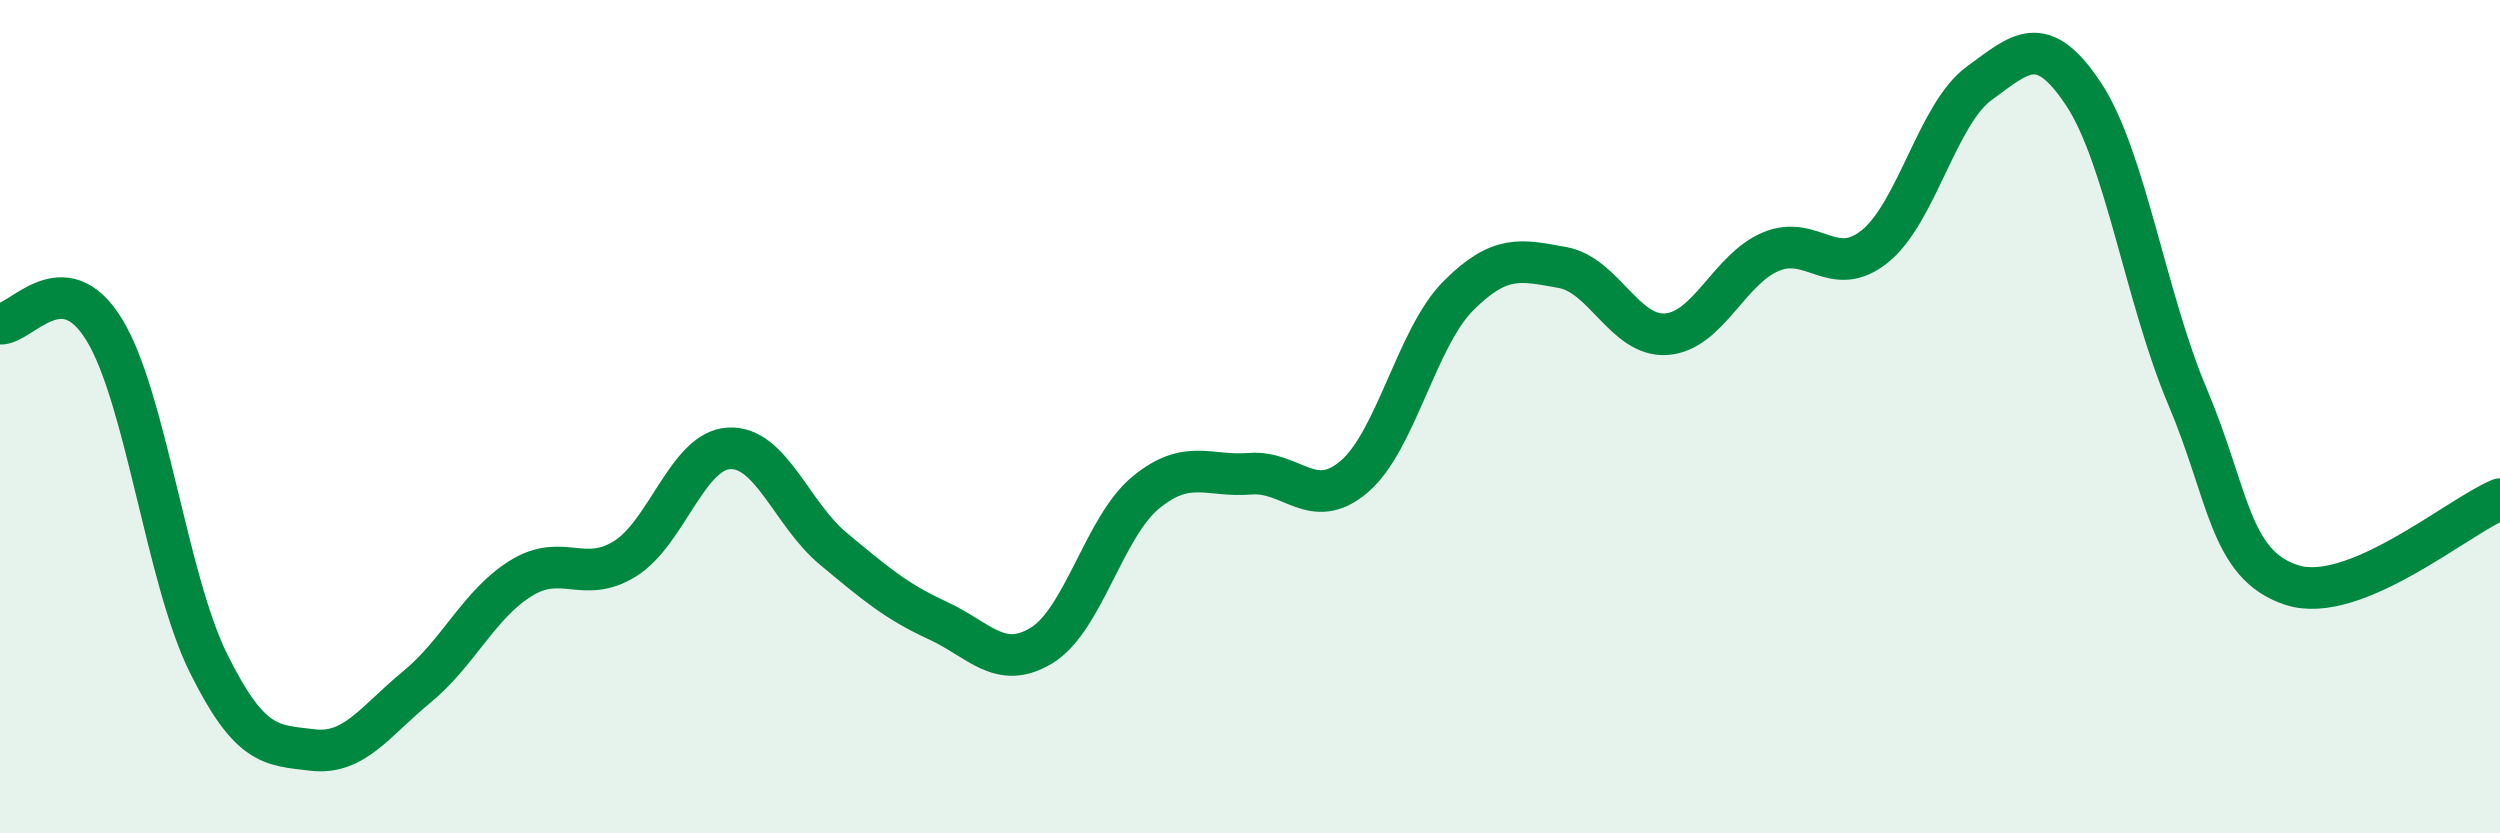
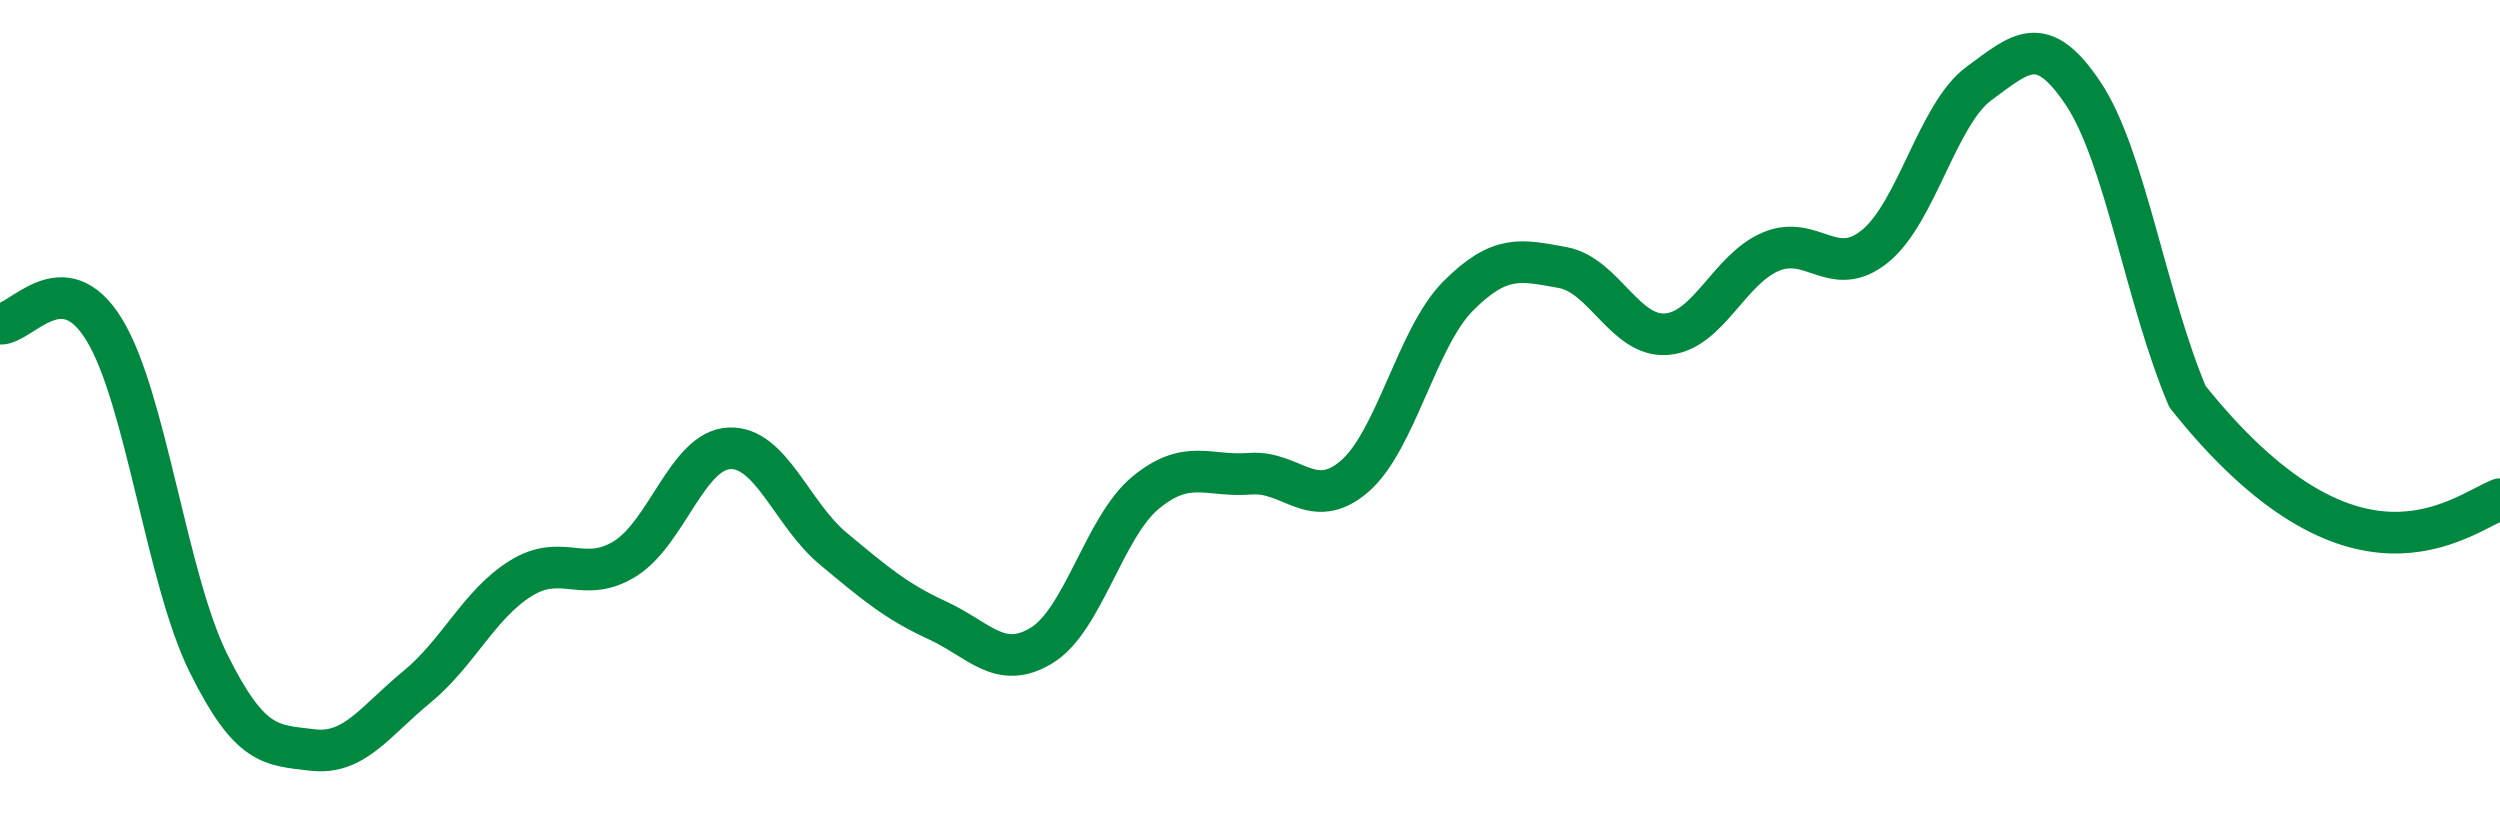
<svg xmlns="http://www.w3.org/2000/svg" width="60" height="20" viewBox="0 0 60 20">
-   <path d="M 0,7.77 C 0.5,7.8 1.5,6.28 2.5,7.91 C 3.5,9.54 4,13.89 5,15.91 C 6,17.93 6.5,17.88 7.5,18 C 8.5,18.12 9,17.31 10,16.49 C 11,15.67 11.5,14.5 12.5,13.88 C 13.5,13.26 14,14.03 15,13.41 C 16,12.79 16.5,10.81 17.5,10.76 C 18.5,10.71 19,12.34 20,13.17 C 21,14 21.5,14.43 22.5,14.89 C 23.5,15.35 24,16.1 25,15.49 C 26,14.88 26.5,12.64 27.5,11.82 C 28.5,11 29,11.45 30,11.37 C 31,11.29 31.5,12.29 32.5,11.44 C 33.5,10.59 34,8.1 35,7.1 C 36,6.1 36.5,6.24 37.5,6.42 C 38.5,6.6 39,8.1 40,8.02 C 41,7.94 41.5,6.46 42.5,6.04 C 43.5,5.62 44,6.72 45,5.91 C 46,5.1 46.5,2.73 47.5,2 C 48.5,1.27 49,0.75 50,2.25 C 51,3.75 51.5,7.16 52.5,9.52 C 53.5,11.88 53.5,13.55 55,14.04 C 56.5,14.53 59,12.39 60,11.98L60 20L0 20Z" fill="#008740" opacity="0.1" stroke-linecap="round" stroke-linejoin="round" />
-   <path d="M 0,7.77 C 0.5,7.8 1.5,6.28 2.5,7.91 C 3.5,9.54 4,13.89 5,15.91 C 6,17.93 6.5,17.88 7.5,18 C 8.5,18.12 9,17.31 10,16.49 C 11,15.67 11.5,14.5 12.5,13.88 C 13.5,13.26 14,14.03 15,13.41 C 16,12.79 16.5,10.81 17.5,10.76 C 18.5,10.71 19,12.34 20,13.17 C 21,14 21.5,14.43 22.5,14.89 C 23.5,15.35 24,16.1 25,15.49 C 26,14.88 26.5,12.64 27.5,11.82 C 28.5,11 29,11.45 30,11.37 C 31,11.29 31.5,12.29 32.5,11.44 C 33.5,10.59 34,8.1 35,7.1 C 36,6.1 36.5,6.24 37.5,6.42 C 38.5,6.6 39,8.1 40,8.02 C 41,7.94 41.5,6.46 42.5,6.04 C 43.5,5.62 44,6.72 45,5.91 C 46,5.1 46.5,2.73 47.5,2 C 48.5,1.27 49,0.75 50,2.25 C 51,3.75 51.5,7.16 52.5,9.52 C 53.5,11.88 53.5,13.55 55,14.04 C 56.5,14.53 59,12.39 60,11.98" stroke="#008740" stroke-width="1" fill="none" stroke-linecap="round" stroke-linejoin="round" />
+   <path d="M 0,7.77 C 0.5,7.8 1.5,6.28 2.5,7.91 C 3.5,9.54 4,13.89 5,15.91 C 6,17.93 6.5,17.88 7.5,18 C 8.5,18.12 9,17.31 10,16.49 C 11,15.67 11.5,14.5 12.5,13.88 C 13.5,13.26 14,14.03 15,13.41 C 16,12.79 16.5,10.81 17.5,10.76 C 18.5,10.71 19,12.34 20,13.17 C 21,14 21.5,14.43 22.5,14.89 C 23.5,15.35 24,16.1 25,15.49 C 26,14.88 26.5,12.64 27.5,11.82 C 28.5,11 29,11.45 30,11.37 C 31,11.29 31.5,12.29 32.5,11.44 C 33.5,10.59 34,8.1 35,7.1 C 36,6.1 36.5,6.24 37.5,6.42 C 38.5,6.6 39,8.1 40,8.02 C 41,7.94 41.5,6.46 42.5,6.04 C 43.5,5.62 44,6.72 45,5.91 C 46,5.1 46.5,2.73 47.5,2 C 48.5,1.27 49,0.75 50,2.25 C 51,3.75 51.5,7.16 52.5,9.52 C 56.5,14.53 59,12.39 60,11.98" stroke="#008740" stroke-width="1" fill="none" stroke-linecap="round" stroke-linejoin="round" />
</svg>